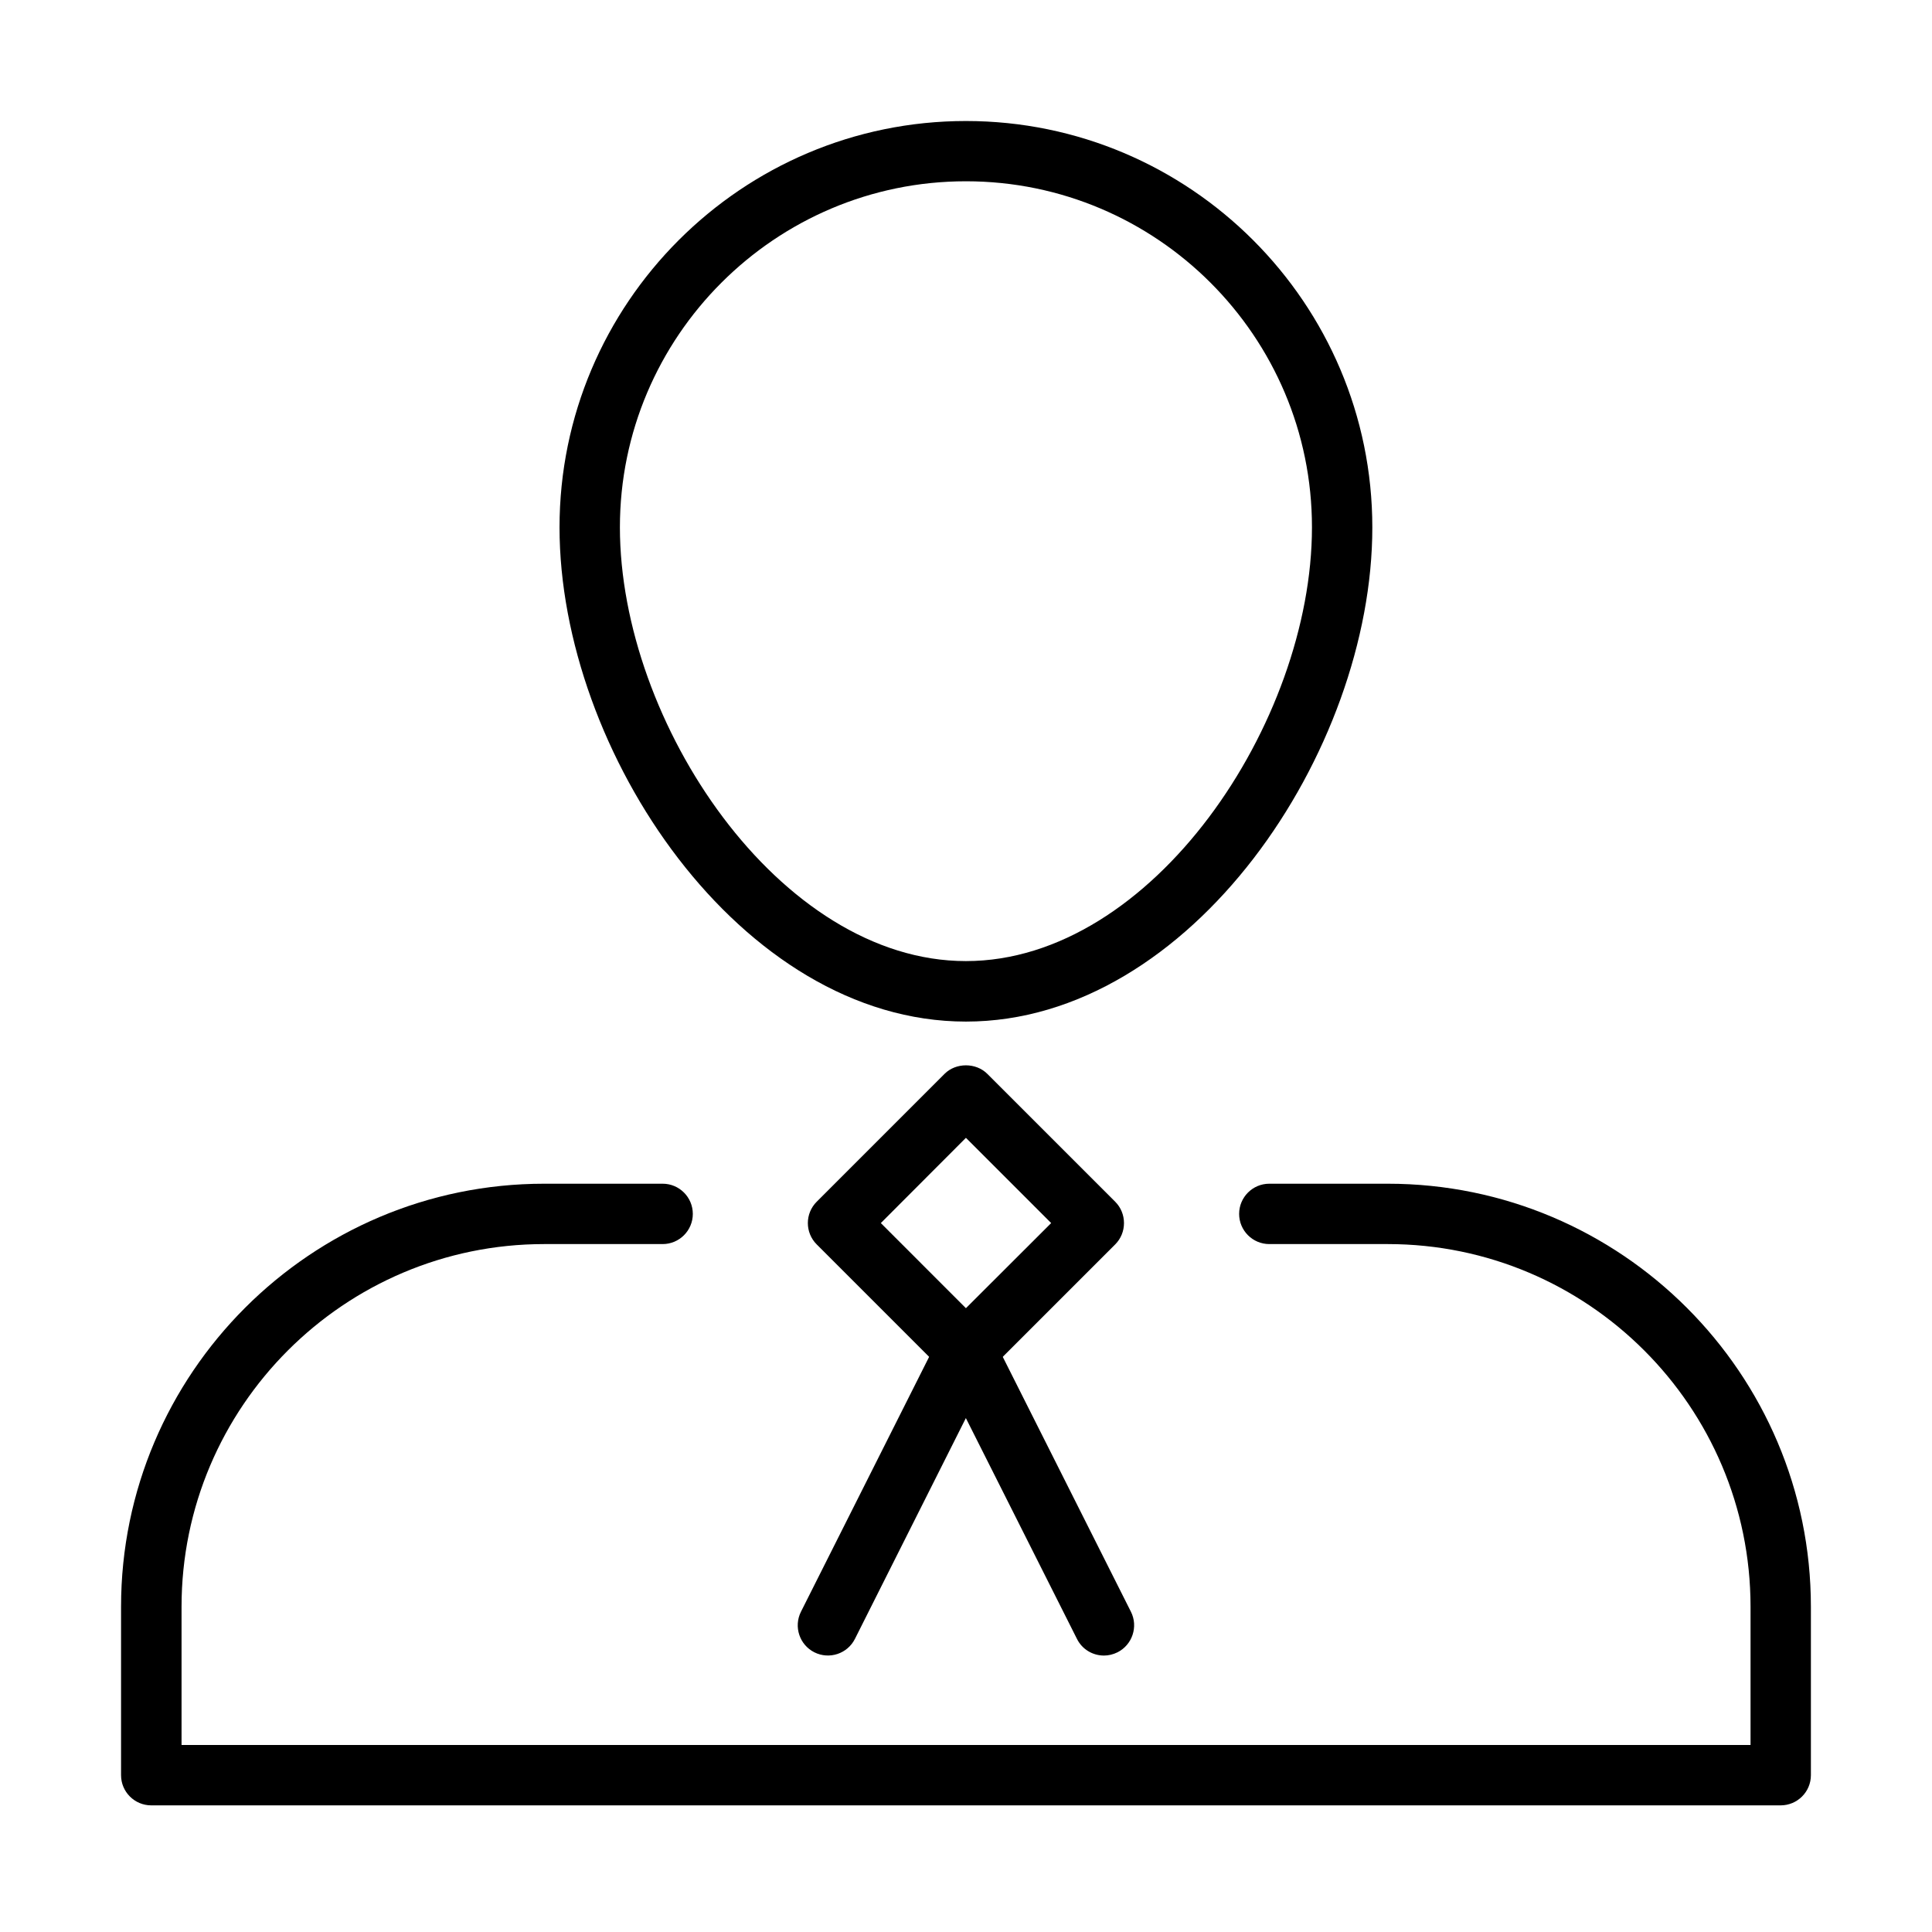
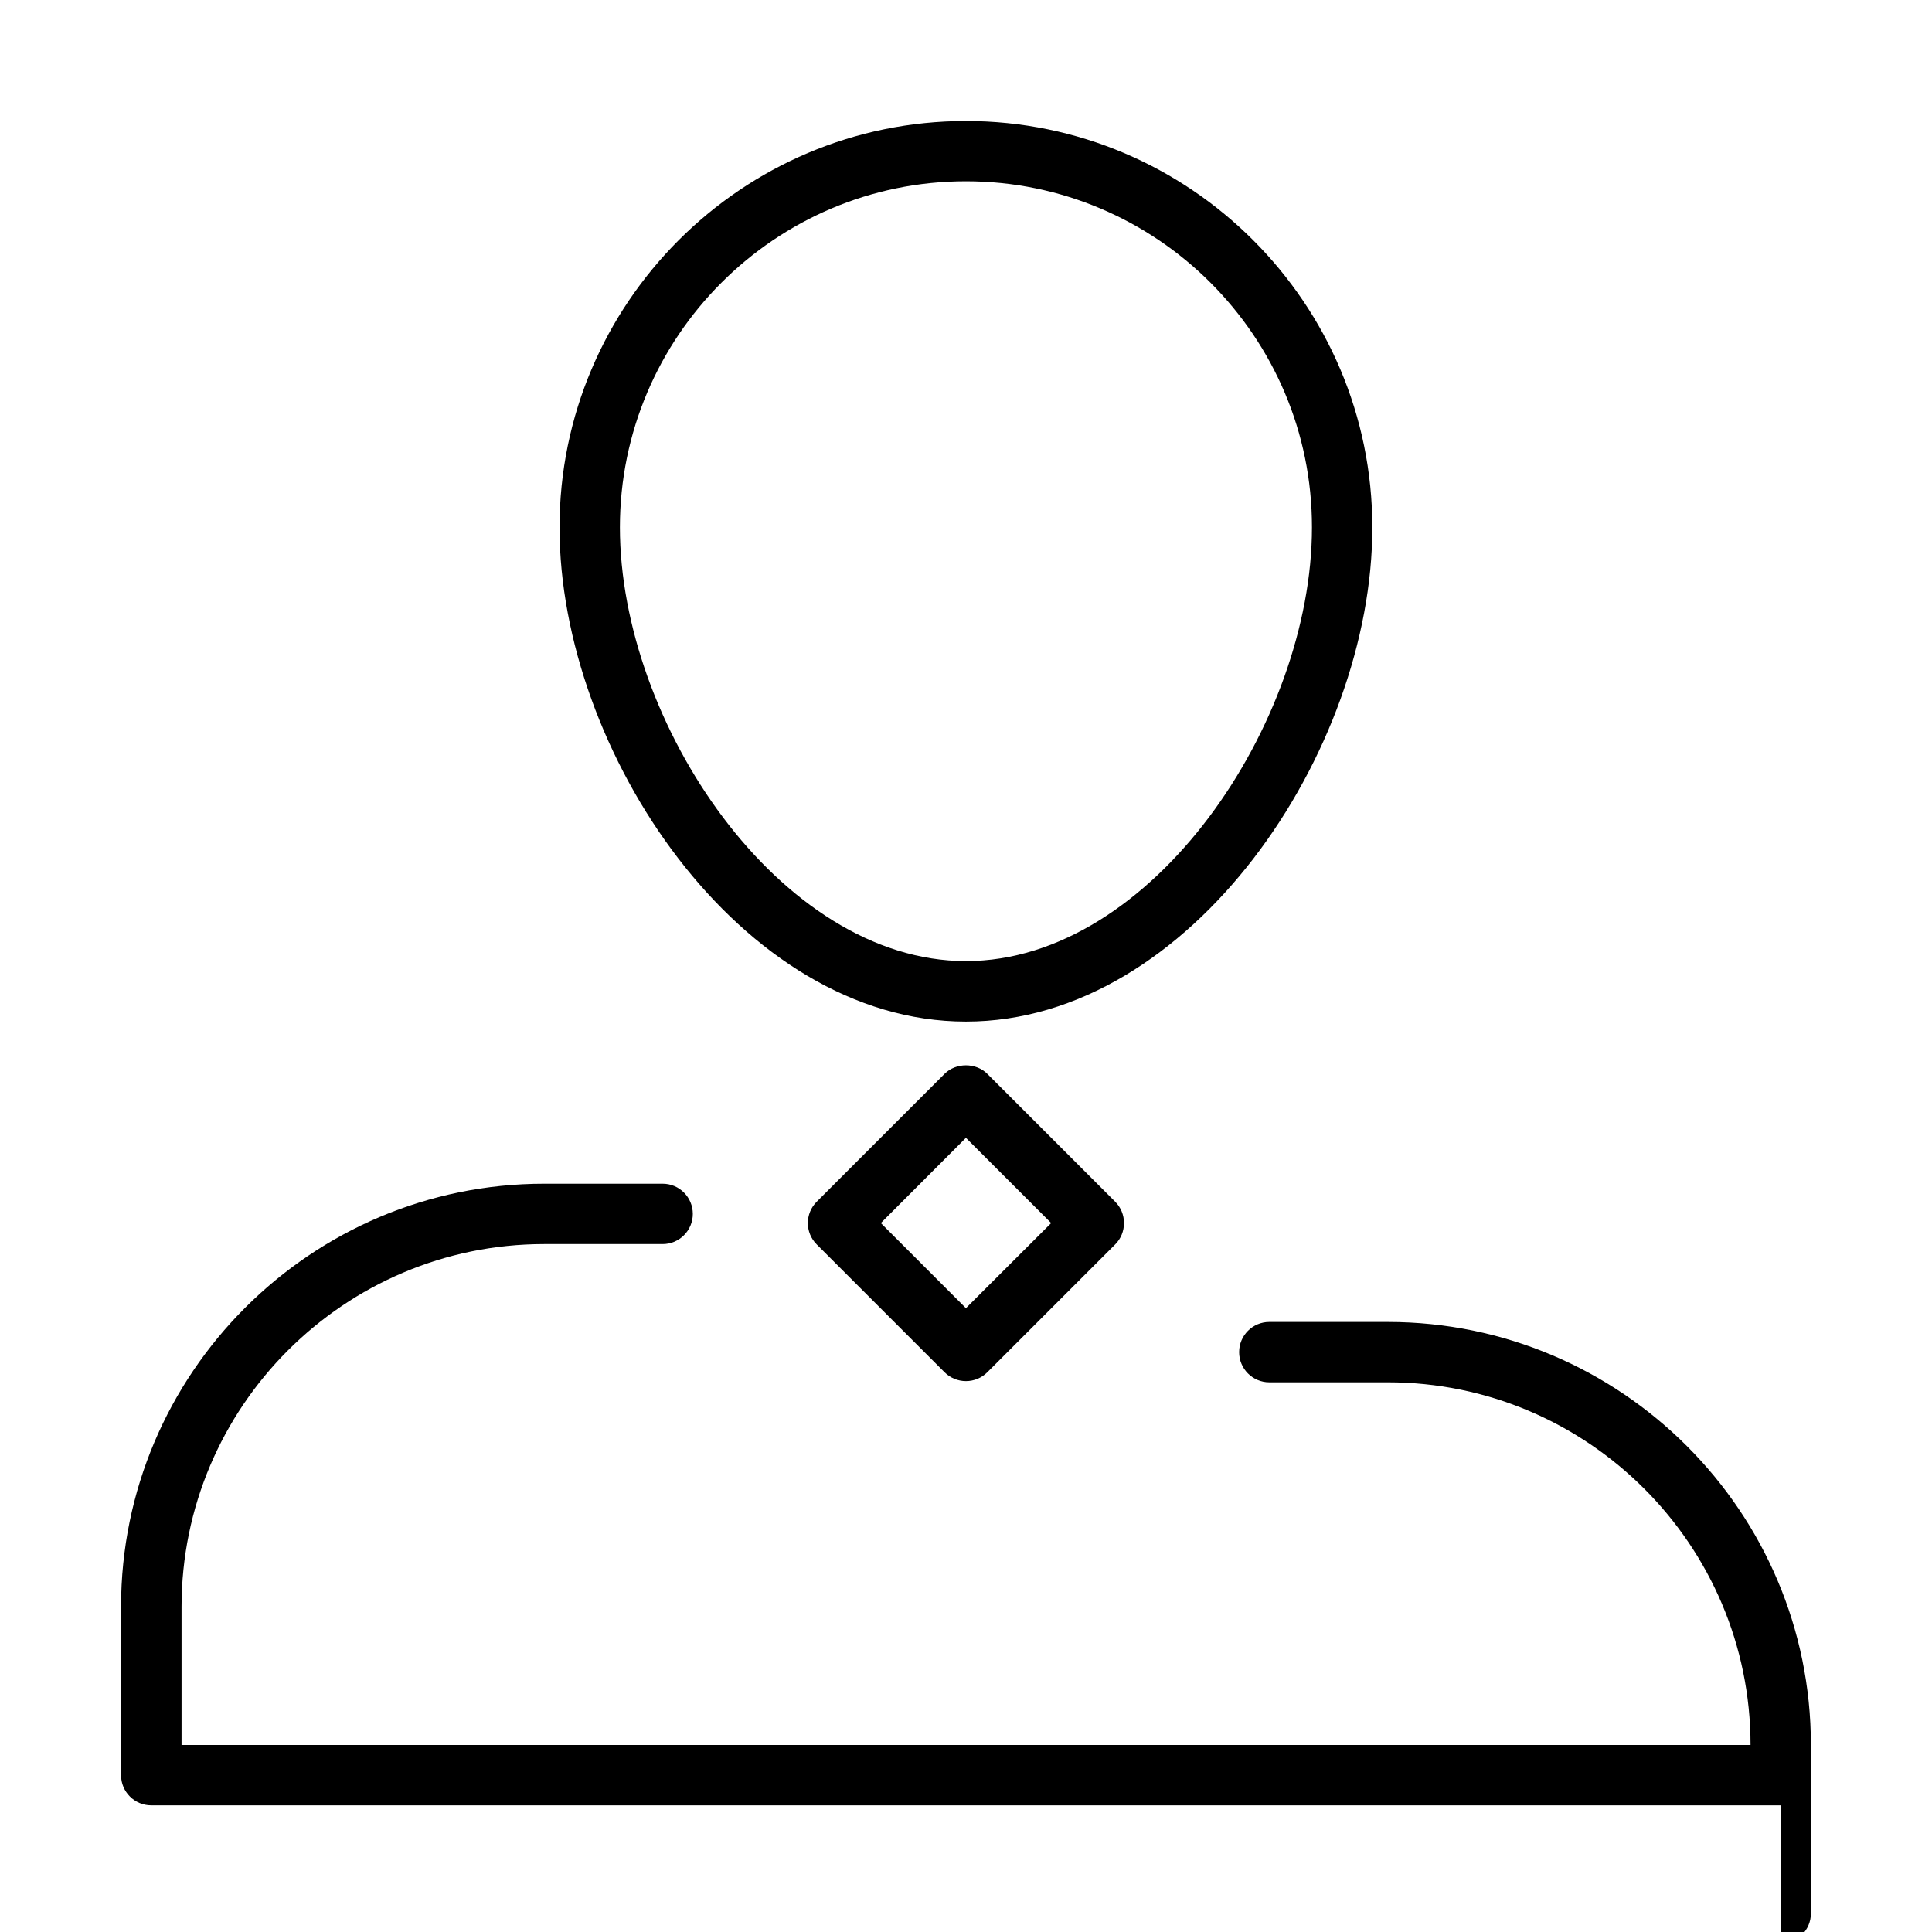
<svg xmlns="http://www.w3.org/2000/svg" fill="#000000" width="800px" height="800px" version="1.1" viewBox="144 144 512 512">
  <g>
    <path d="m399.98 414.73c-59.672 0-107.7-71.637-107.7-130.96 0-59.383 48.312-107.7 107.7-107.7s107.7 48.312 107.7 107.7c0.031 59.289-48.035 130.96-107.7 130.96zm0-222.69c-50.555 0-91.699 41.148-91.699 91.699 0 51.738 42.328 114.96 91.699 114.96 49.398 0 91.703-63.223 91.703-114.96 0.031-50.551-41.121-91.699-91.703-91.699z" />
-     <path d="m615.88 622.44h-431.8c-4.414 0-8-3.582-8-8v-44.633c0-61.812 50.293-112.11 112.14-112.11h31.387c4.414 0 7.996 3.582 7.996 8 0 4.414-3.582 7.996-7.996 7.996h-31.387c-52.984 0-96.109 43.129-96.109 96.113v36.637h415.8v-36.637c0-53.016-43.129-96.113-96.145-96.113h-31.387c-4.414 0-7.996-3.582-7.996-7.996 0-4.418 3.582-8 7.996-8h31.387c61.848 0 112.14 50.297 112.14 112.11v44.633c0 4.418-3.582 8-8.031 8z" />
+     <path d="m615.88 622.44h-431.8c-4.414 0-8-3.582-8-8v-44.633c0-61.812 50.293-112.11 112.14-112.11h31.387c4.414 0 7.996 3.582 7.996 8 0 4.414-3.582 7.996-7.996 7.996h-31.387c-52.984 0-96.109 43.129-96.109 96.113v36.637h415.8c0-53.016-43.129-96.113-96.145-96.113h-31.387c-4.414 0-7.996-3.582-7.996-7.996 0-4.418 3.582-8 7.996-8h31.387c61.848 0 112.14 50.297 112.14 112.11v44.633c0 4.418-3.582 8-8.031 8z" />
    <path d="m399.98 510.01c-2.109 0-4.156-0.836-5.66-2.34l-33.879-33.879c-3.137-3.137-3.137-8.191 0-11.328l33.879-33.883c3.004-3.008 8.316-3.008 11.324 0l33.887 33.883c1.504 1.504 2.336 3.519 2.336 5.664 0 2.144-0.832 4.16-2.336 5.664l-33.887 33.879c-1.504 1.504-3.519 2.34-5.664 2.34zm-22.551-41.883 22.551 22.555 22.59-22.555-22.59-22.59z" />
-     <path d="m436.57 582.74c-2.945 0-5.758-1.598-7.164-4.414l-29.441-58.52-29.402 58.52c-1.984 3.934-6.781 5.535-10.75 3.551-3.934-1.984-5.535-6.781-3.551-10.75l36.57-72.727c2.719-5.406 11.582-5.406 14.305 0l36.57 72.727c1.984 3.934 0.383 8.766-3.555 10.75-1.152 0.574-2.402 0.863-3.582 0.863z" />
  </g>
</svg>